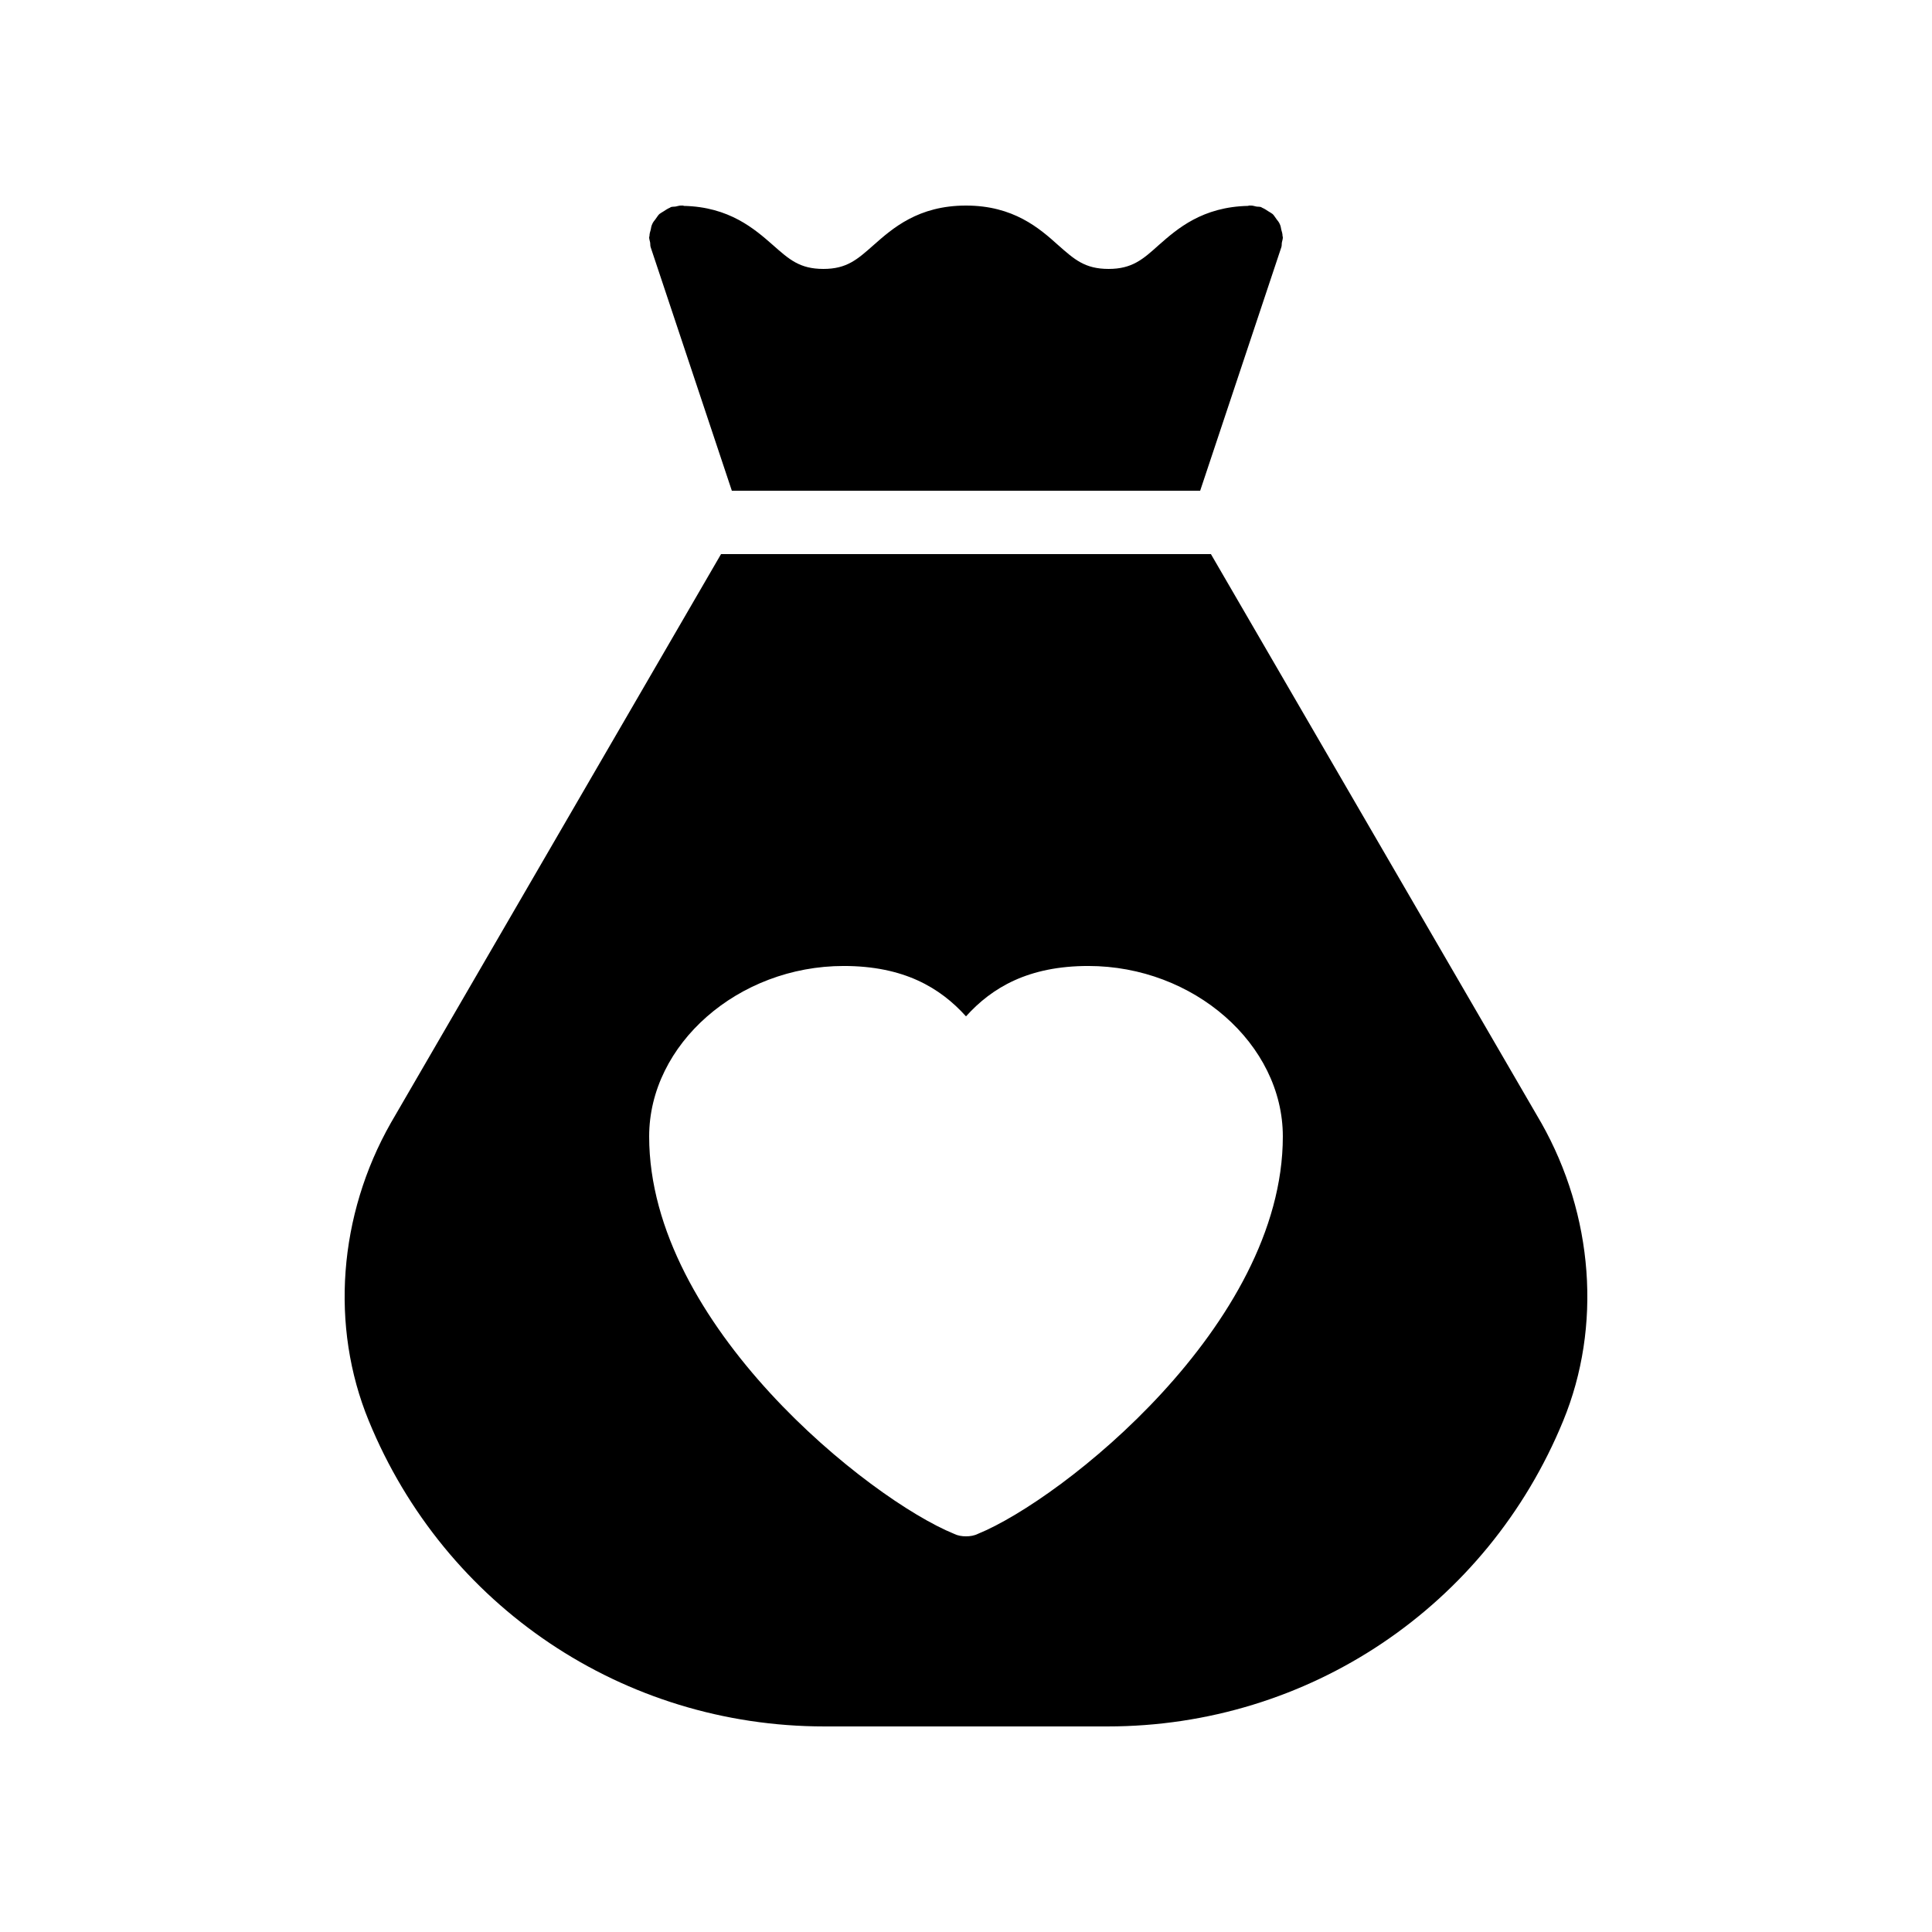
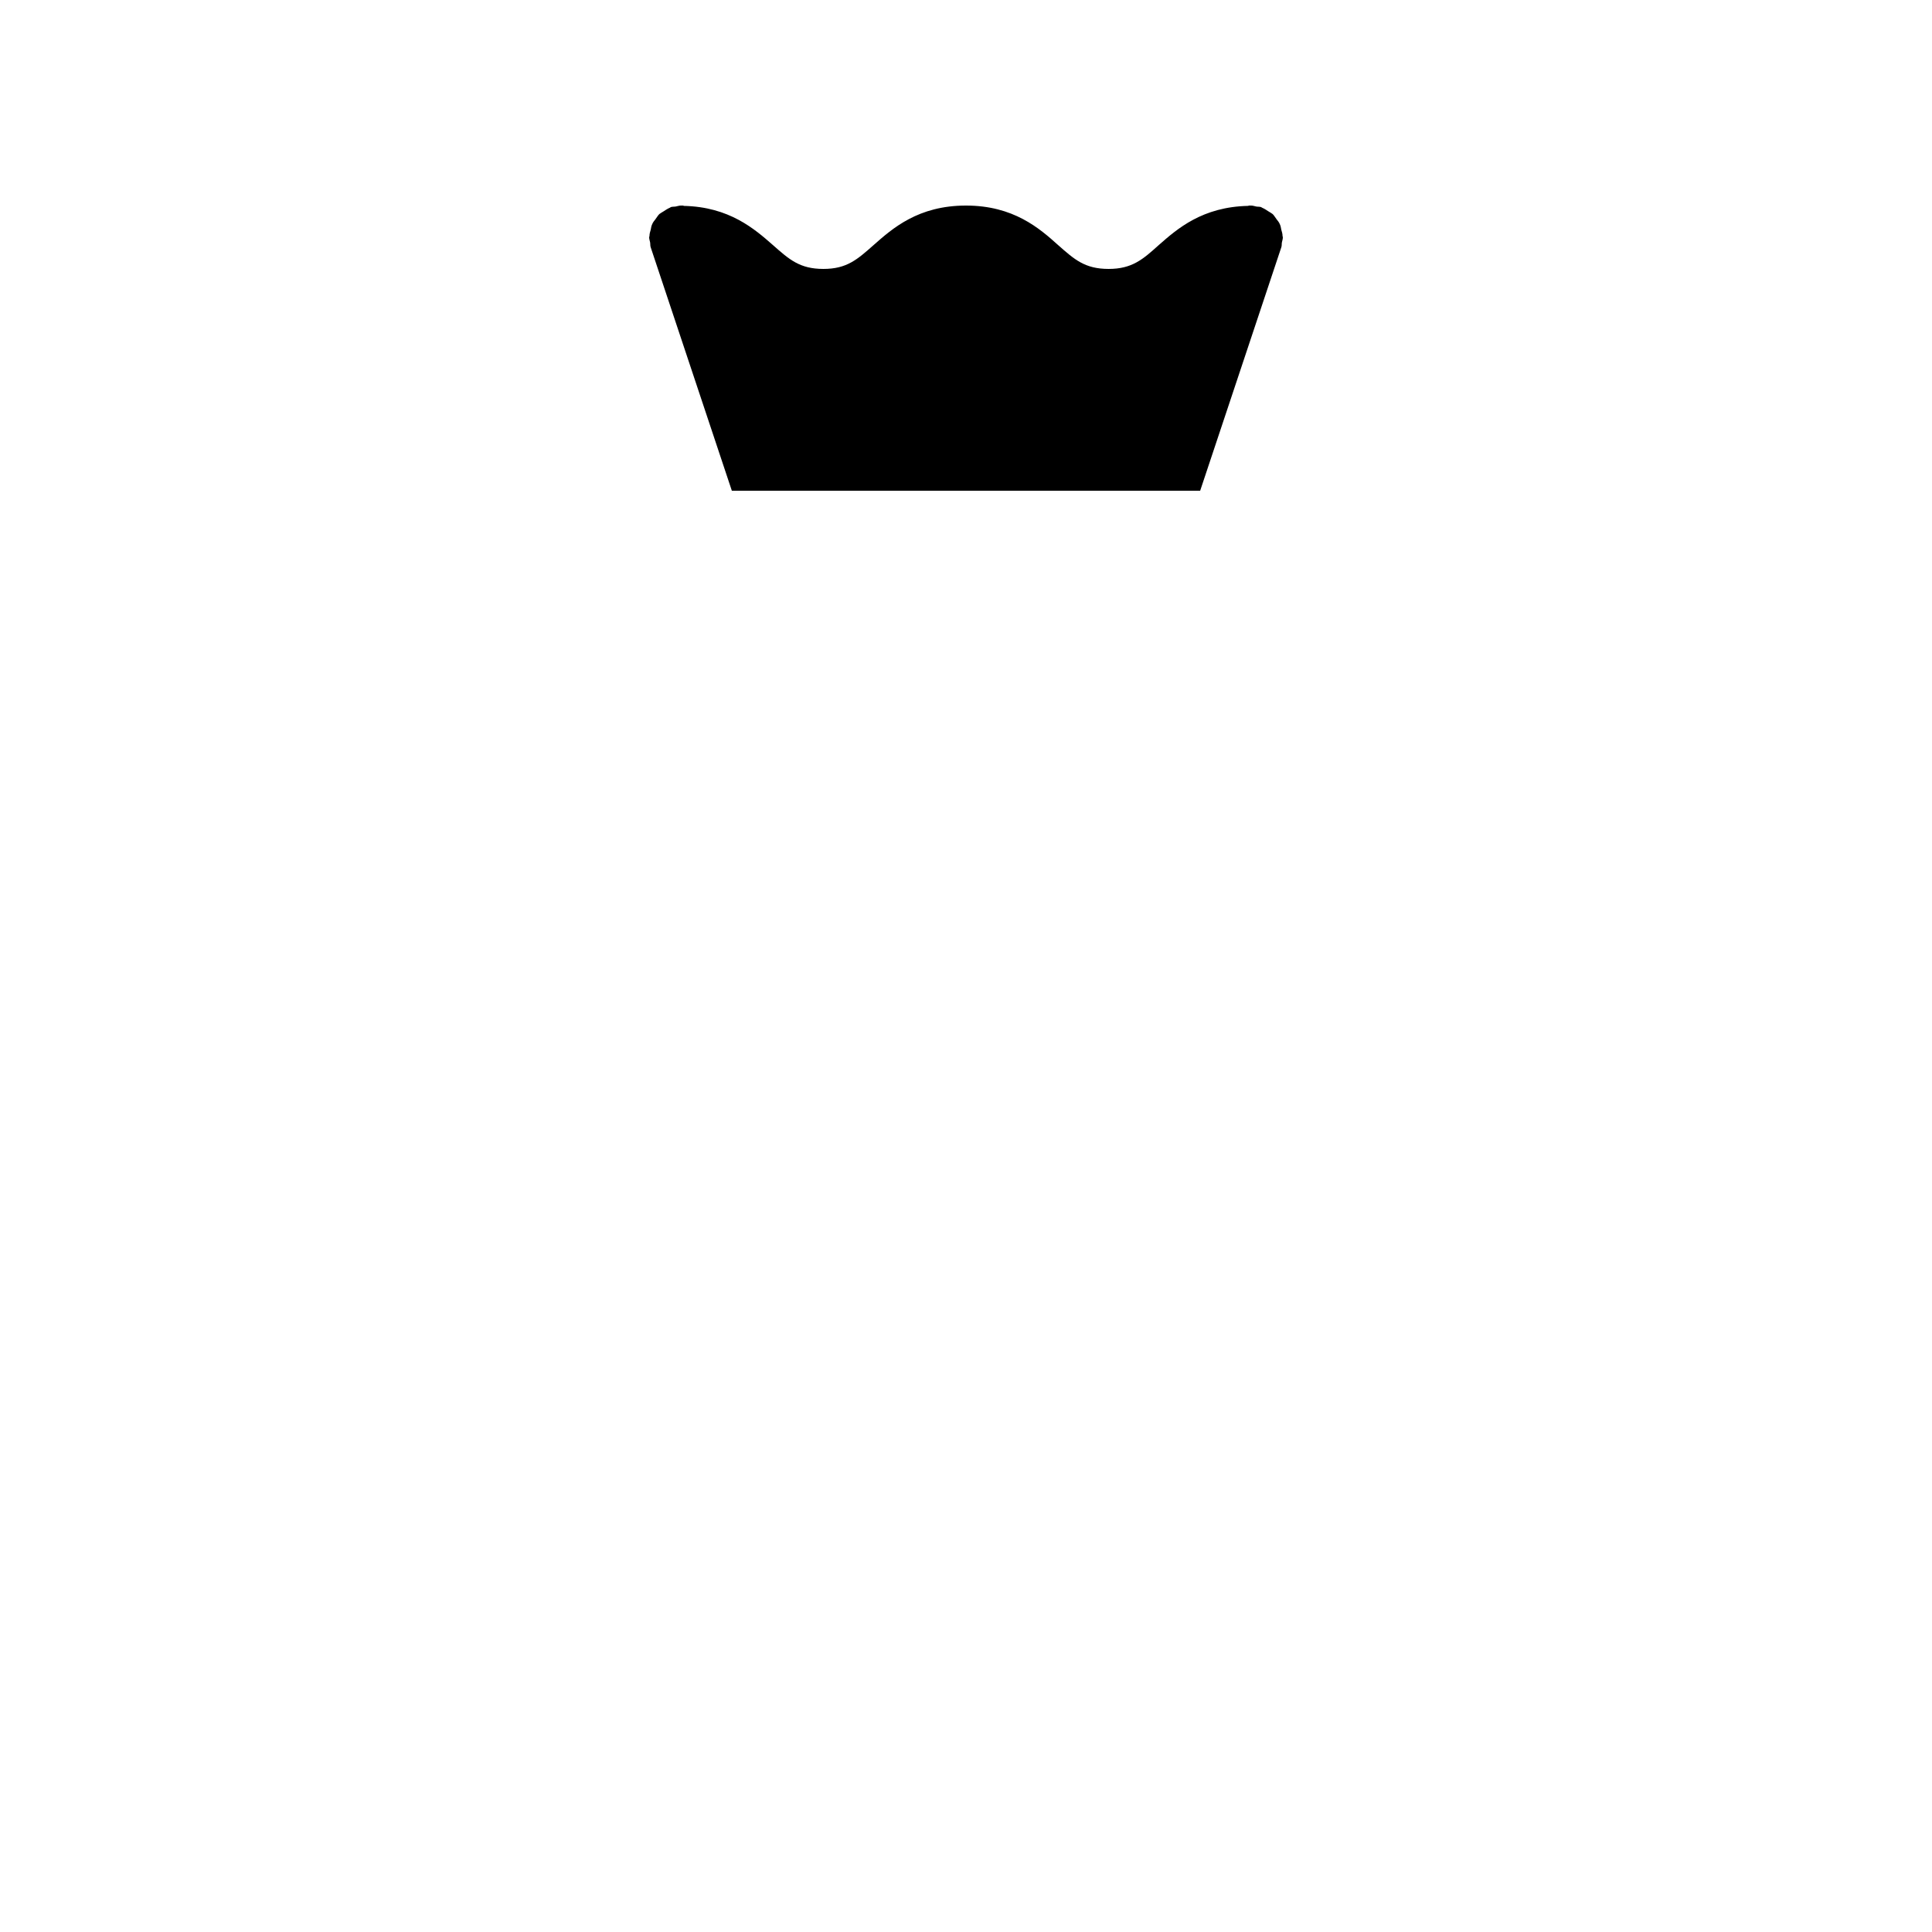
<svg xmlns="http://www.w3.org/2000/svg" fill="#000000" width="800px" height="800px" version="1.1" viewBox="144 144 512 512">
  <g>
-     <path d="m552.4 441.48-87.496-150.64h-129.82l-87.492 150.72c-13.938 24.52-16.121 53.992-5.879 78.93 20.152 49.207 67.512 81.031 120.75 81.031h75.066c53.234 0 100.59-31.824 120.75-81.031 10.246-24.938 8.062-54.41-5.875-79.012zm-149.21 108.99c-1.004 0.504-2.098 0.672-3.188 0.672s-2.184-0.168-3.191-0.672c-22.254-9.066-80.777-55.336-80.777-105.3 0-24.434 23.594-45.176 51.555-45.176 15.871 0 25.527 5.711 32.41 13.352 6.887-7.641 16.543-13.352 32.41-13.352 27.961 0 51.555 20.738 51.555 45.176 0.004 49.961-58.52 96.23-80.773 105.3z" />
    <path d="m316.45 209.56 21.496 64.488h124.11l21.496-64.488c0.168-0.418 0.082-0.922 0.168-1.344 0.086-0.418 0.25-0.84 0.25-1.344 0-0.082-0.082-0.25-0.082-0.336 0-0.586-0.168-1.09-0.336-1.68-0.082-0.504-0.168-1.008-0.418-1.512-0.168-0.418-0.504-0.84-0.84-1.258-0.336-0.418-0.586-0.922-1.008-1.344-0.336-0.25-0.754-0.504-1.176-0.754-0.504-0.336-1.008-0.672-1.594-0.922-0.082 0-0.168-0.082-0.25-0.168-0.504-0.168-0.922-0.082-1.344-0.168-0.508-0.086-0.844-0.254-1.348-0.254h-0.586c-0.082 0-0.082 0-0.168 0.082-12.176 0.25-18.809 6.047-23.762 10.41-4.203 3.781-7.059 6.301-13.27 6.301-6.297 0-9.07-2.519-13.352-6.297-4.953-4.453-11.84-10.496-24.434-10.496-12.68 0-19.48 6.047-24.52 10.496-4.281 3.777-7.055 6.297-13.27 6.297-6.297 0-9.07-2.519-13.352-6.297-4.871-4.281-11.586-10.16-23.68-10.41-0.082-0.086-0.082-0.086-0.164-0.086h-0.59c-0.504 0-0.84 0.168-1.344 0.25-0.418 0.082-0.84 0-1.344 0.168-0.082 0.082-0.168 0.168-0.25 0.168-0.586 0.25-1.09 0.586-1.594 0.922-0.418 0.25-0.84 0.504-1.176 0.754-0.418 0.418-0.672 0.922-1.008 1.344-0.336 0.418-0.672 0.84-0.84 1.258-0.25 0.504-0.336 1.008-0.418 1.512-0.168 0.586-0.336 1.09-0.336 1.68-0.004 0.09-0.086 0.258-0.086 0.34 0 0.504 0.168 0.922 0.25 1.344 0.086 0.422 0 0.922 0.168 1.344z" />
  </g>
</svg>